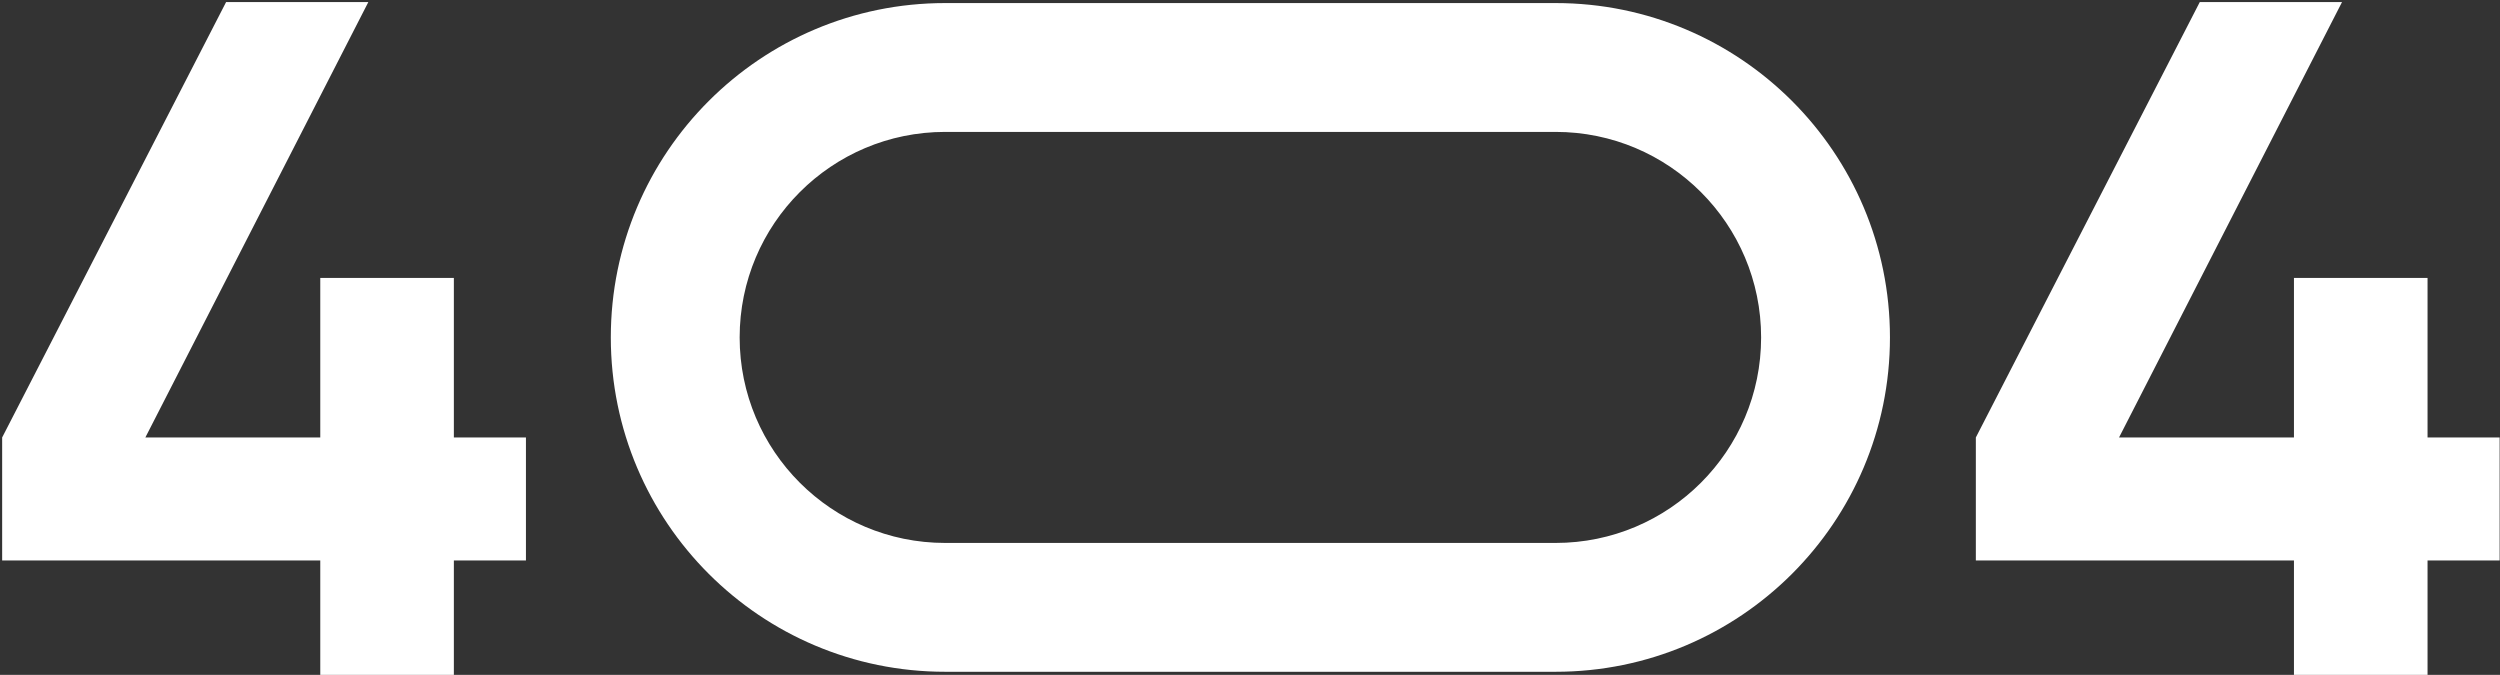
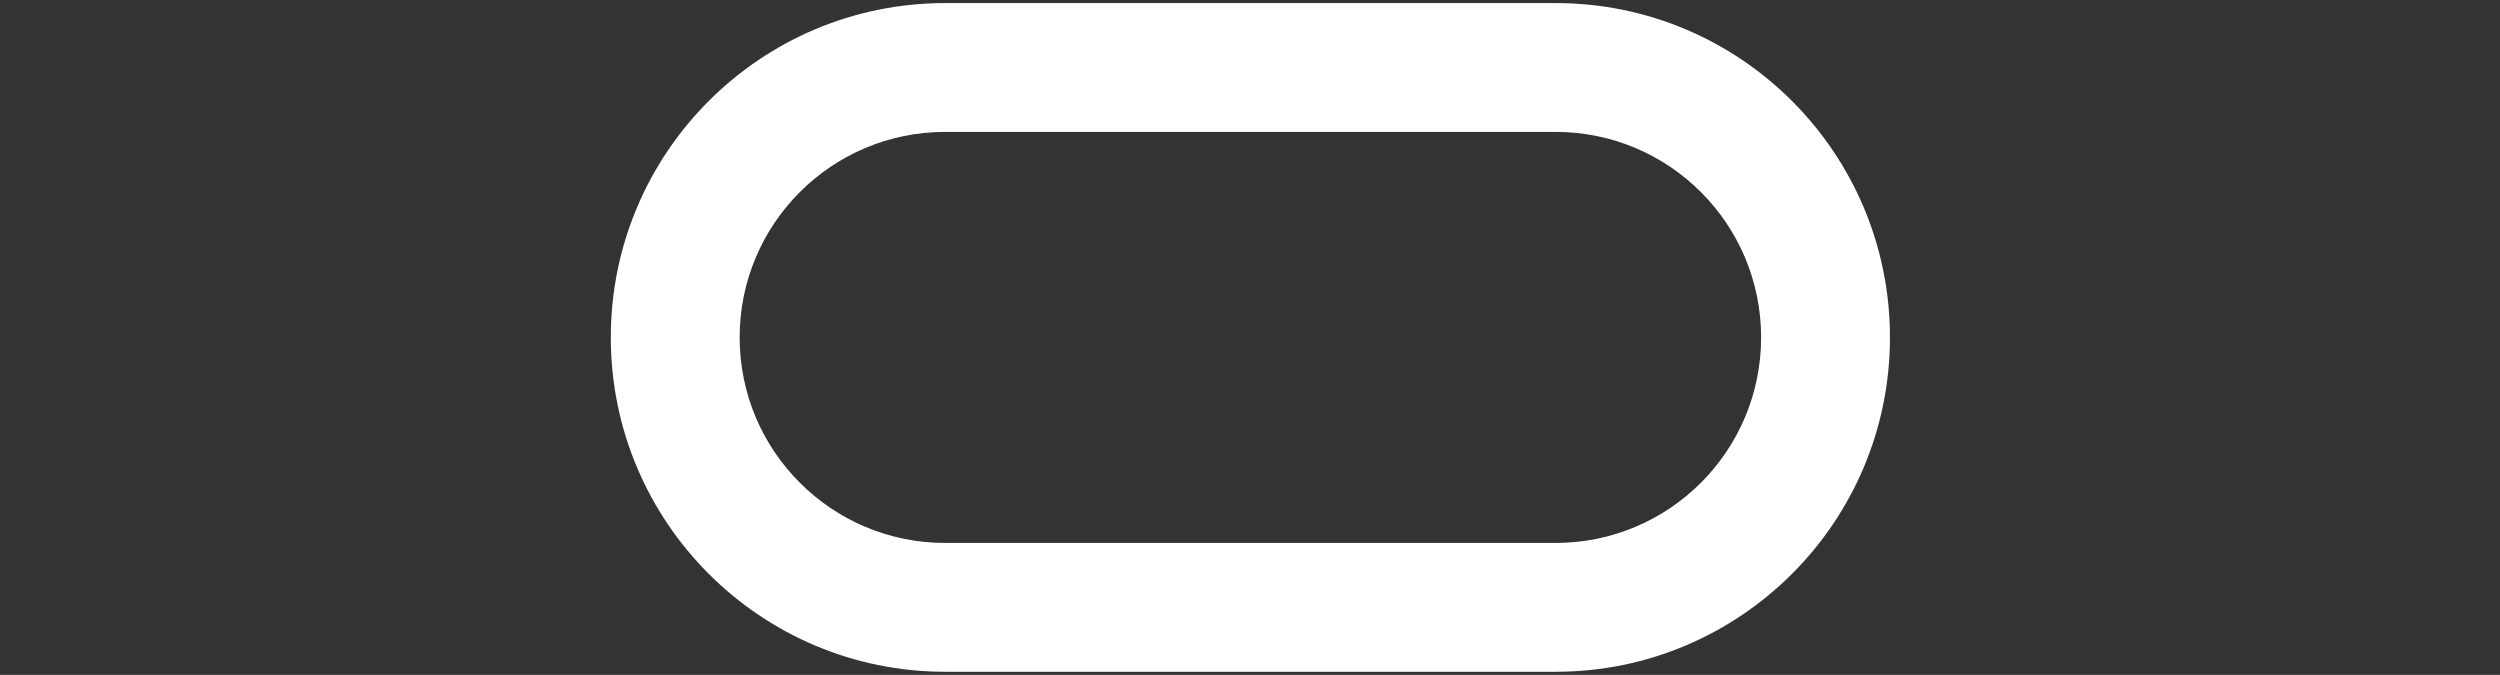
<svg xmlns="http://www.w3.org/2000/svg" width="815" height="220" fill="none">
  <rect width="100%" height="100%" fill="#333333" stroke="none" />
-   <path fill="#fff" d="M171.457 142.613v40.103h-23.498V220h-43.55v-37.284H.703v-40.103L73.704.683h46.37l-72.688 141.93h57.023v-52.01h43.55v52.01h23.498ZM814.879 142.613v40.103H791.38V220h-43.55v-37.284H644.125v-40.103L717.126.683h46.37l-72.688 141.93h57.022v-52.01h43.55v52.01h23.499Z" />
-   <path fill="#fff" fill-rule="evenodd" d="M199.125 110c0-60.199 48.801-109 109-109h199c60.199 0 109 48.801 109 109s-48.801 109-109 109h-199c-60.199 0-109-48.801-109-109Zm109-67c-37.003 0-67 29.997-67 67s29.997 67 67 67h199c37.003 0 67-29.997 67-67s-29.997-67-67-67h-199Z" clip-rule="evenodd" />
+   <path fill="#fff" fill-rule="evenodd" d="M199.125 110c0-60.199 48.801-109 109-109h199c60.199 0 109 48.801 109 109s-48.801 109-109 109h-199c-60.199 0-109-48.801-109-109m109-67c-37.003 0-67 29.997-67 67s29.997 67 67 67h199c37.003 0 67-29.997 67-67s-29.997-67-67-67h-199Z" clip-rule="evenodd" />
</svg>